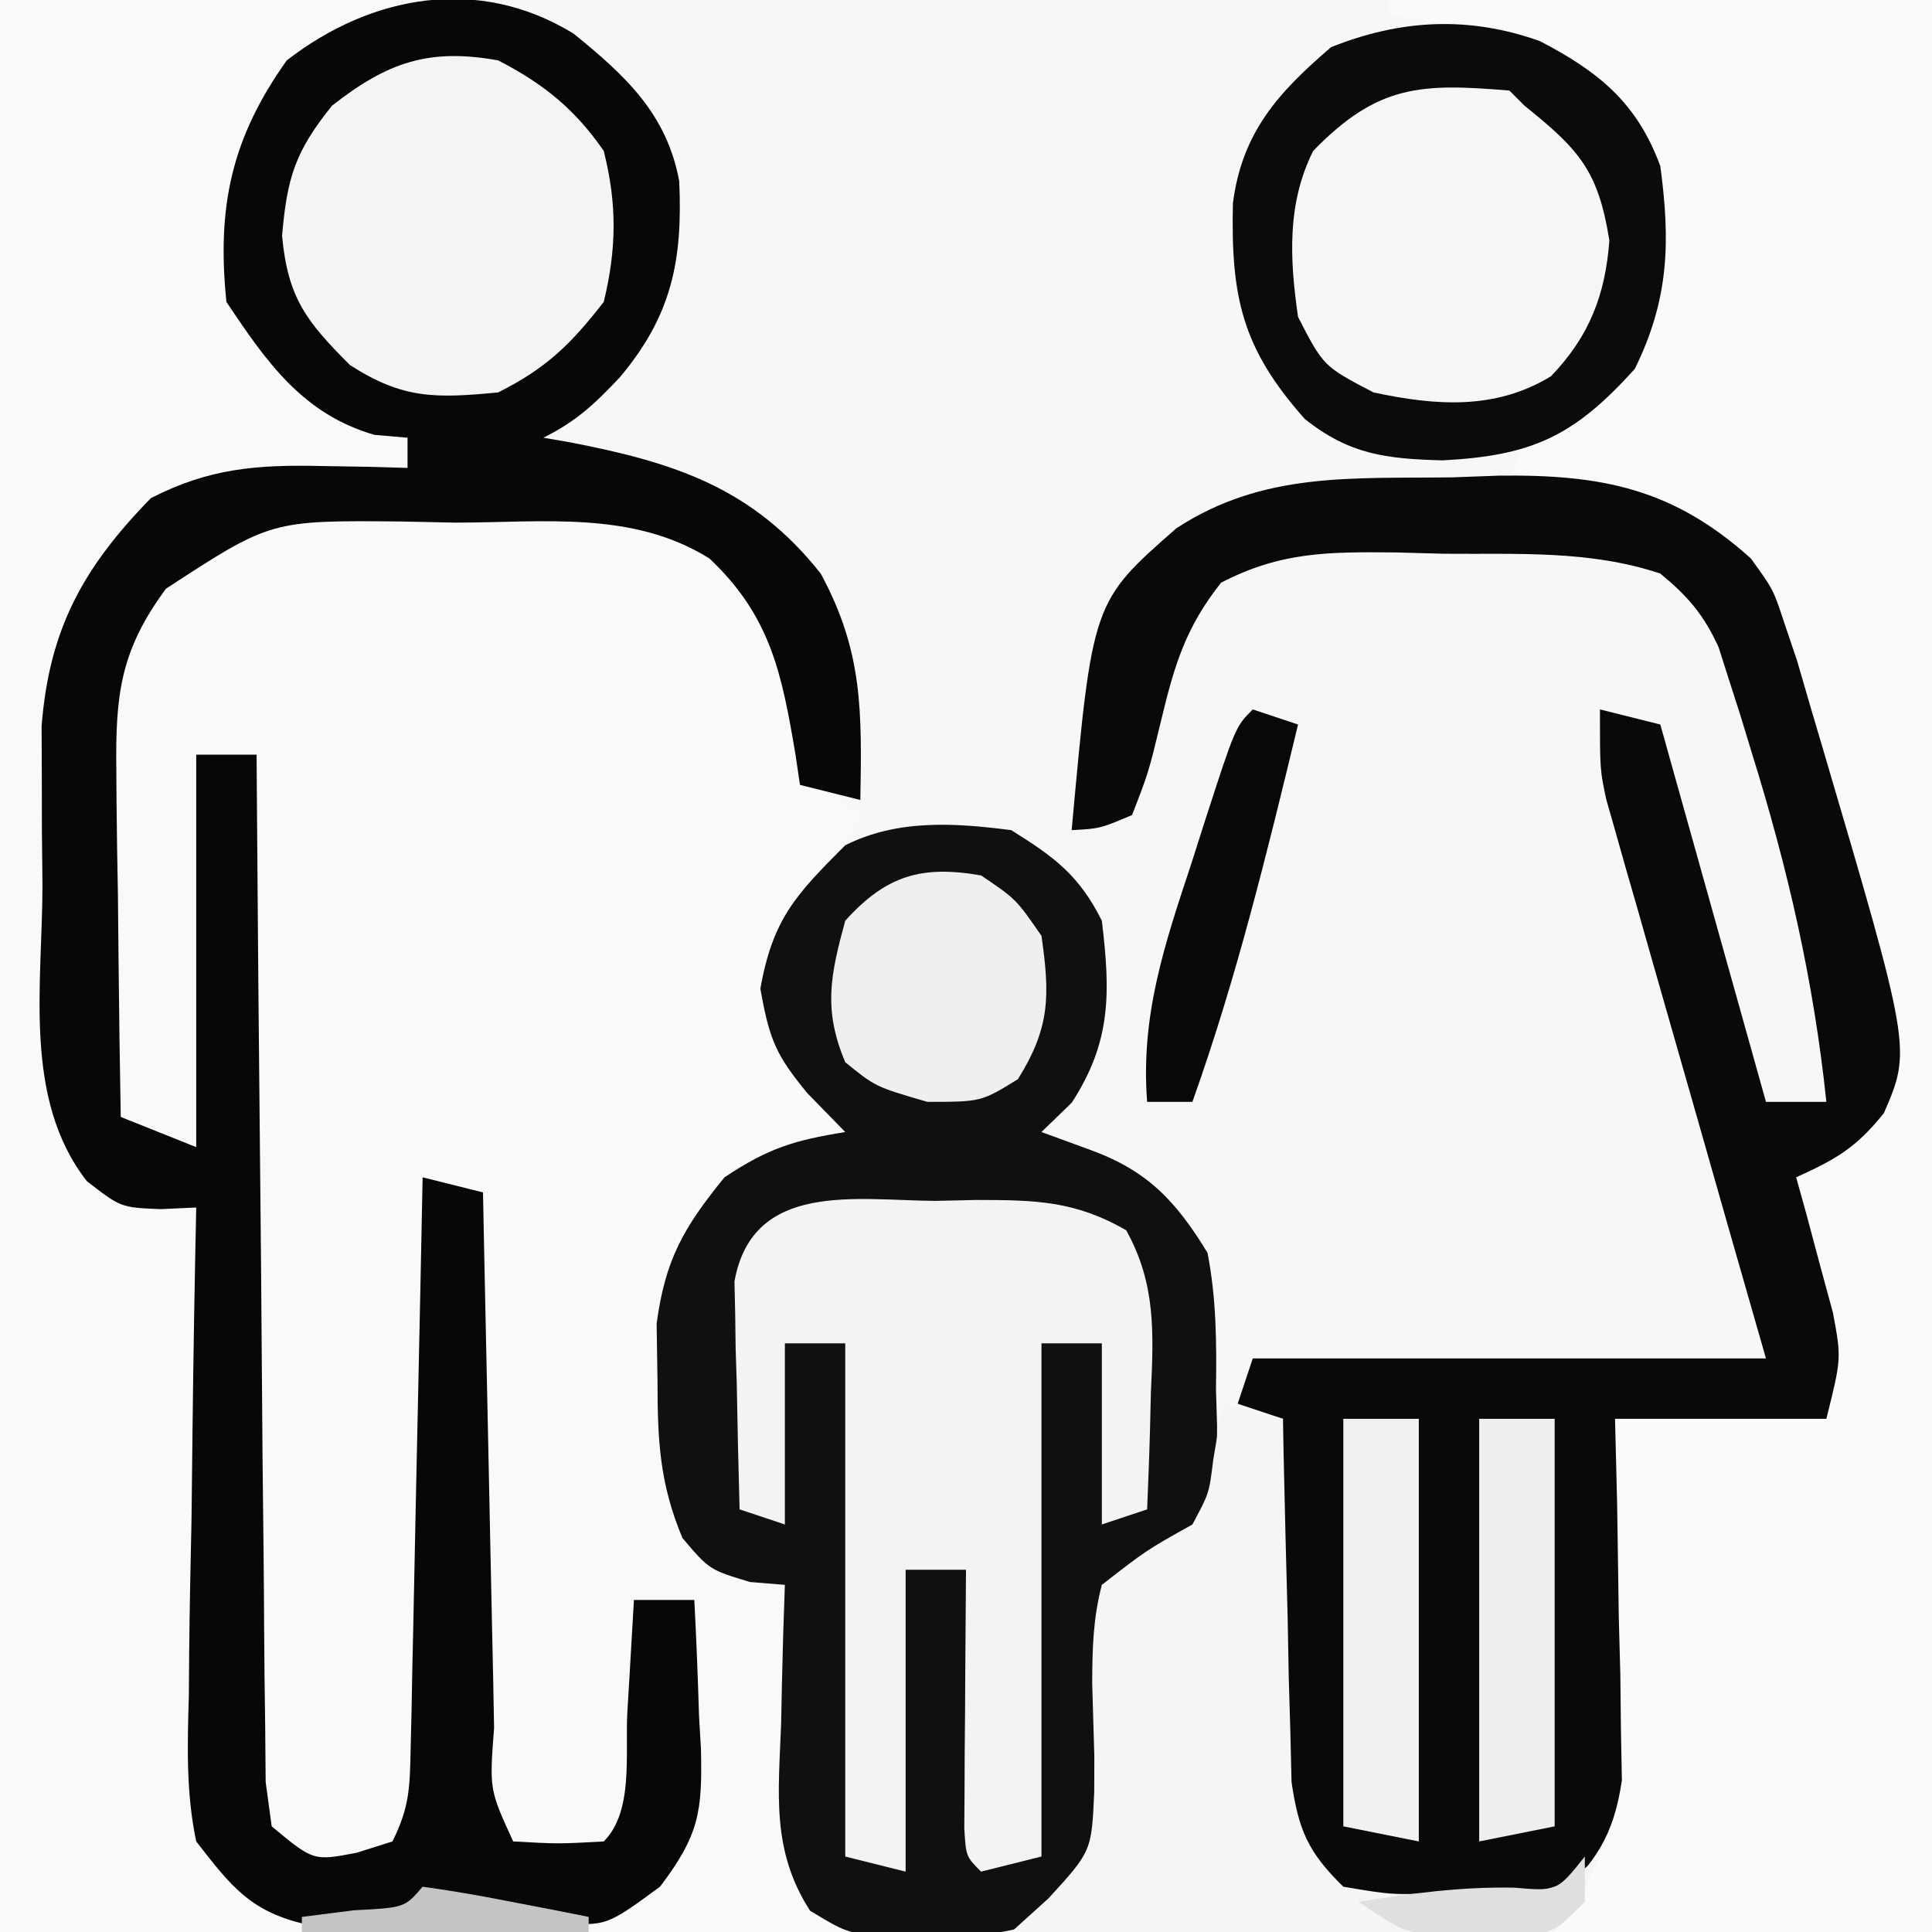
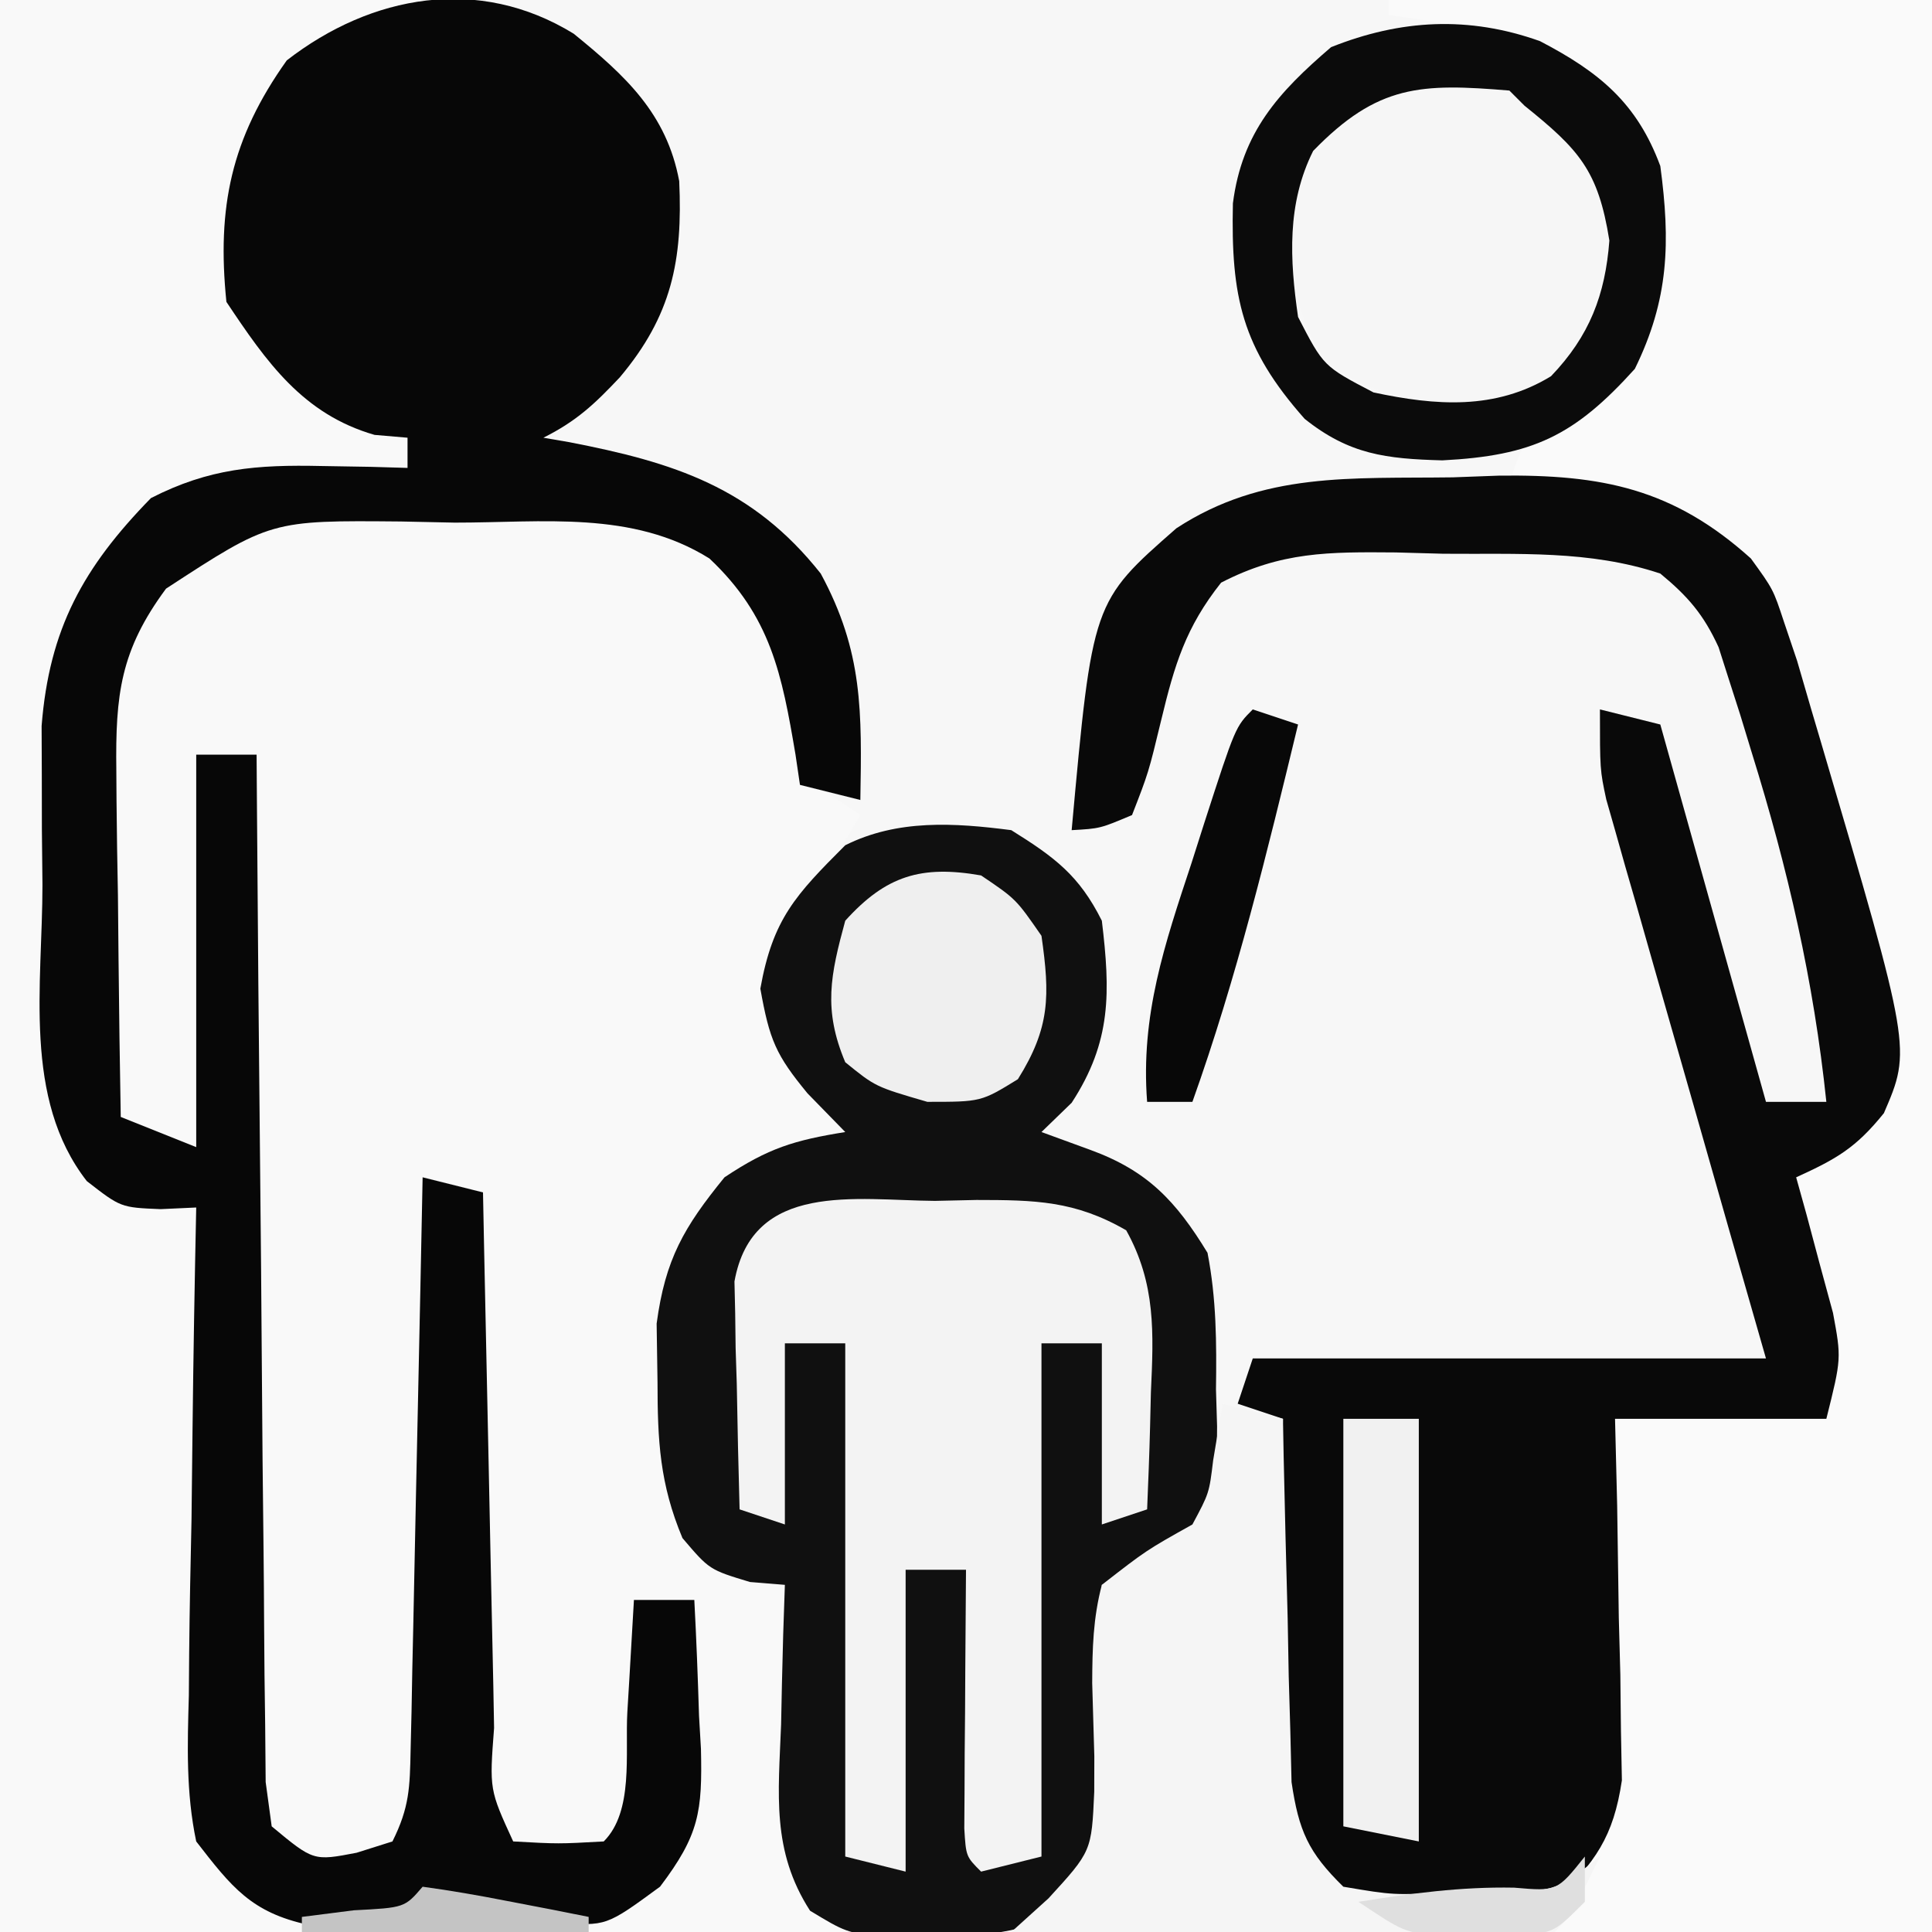
<svg xmlns="http://www.w3.org/2000/svg" version="1.1" width="128" height="128">
  <rect width="100%" height="100%" fill="#808080" stroke="none" />
  <path d="M0 0 C42.24 0 84.48 0 128 0 C128 42.24 128 84.48 128 128 C85.76 128 43.52 128 0 128 C0 85.76 0 43.52 0 0 Z " fill="#F7F7F7" transform="translate(0,0)" />
  <path d="M0 0 C9.24 0 18.48 0 28 0 C25.825 1.088 23.644 2.165 21.438 3.188 C17.658 5.998 16.409 9.418 15.68 14.023 C15.472 17.641 16.021 20.044 17.562 23.312 C20.565 26.622 22.819 27.553 27 29 C27 29.66 27 30.32 27 31 C25.805 31.056 25.805 31.056 24.586 31.113 C17.33 31.563 11.97 31.95 6.688 37.375 C2.705 43.569 3.816 51.402 3.812 58.5 C3.8 59.723 3.788 60.947 3.775 62.207 C3.773 63.387 3.772 64.566 3.77 65.781 C3.765 66.854 3.761 67.928 3.757 69.033 C4.1 73.227 5.012 76.012 8 79 C10.571 79.648 10.571 79.648 13 80 C13.014 81.877 13.014 81.877 13.028 83.792 C13.068 88.437 13.134 93.08 13.208 97.725 C13.236 99.734 13.257 101.744 13.271 103.754 C13.292 106.644 13.339 109.532 13.391 112.422 C13.392 113.32 13.393 114.218 13.394 115.143 C13.484 120.215 13.484 120.215 15.899 124.572 C18.347 126.236 19.57 126.458 22.5 126.312 C23.253 126.288 24.006 126.264 24.781 126.238 C27.011 126.057 27.011 126.057 29.156 125.418 C31 125 31 125 33 126 C38.443 126.636 38.443 126.636 43.211 124.496 C45.673 121.062 45.671 117.832 45.75 113.75 C45.78 113.005 45.809 112.26 45.84 111.492 C45.91 109.662 45.957 107.831 46 106 C44.68 106 43.36 106 42 106 C42.023 107.06 42.046 108.119 42.07 109.211 C42.089 110.599 42.107 111.987 42.125 113.375 C42.142 114.074 42.159 114.772 42.176 115.492 C42.193 117.329 42.103 119.166 42 121 C40 123 40 123 37 123.25 C34 123 34 123 32 121 C31.722 119.165 31.722 119.165 31.681 116.917 C31.661 116.077 31.641 115.236 31.621 114.37 C31.609 113.461 31.598 112.553 31.586 111.617 C31.567 110.688 31.547 109.758 31.527 108.801 C31.467 105.826 31.421 102.85 31.375 99.875 C31.337 97.861 31.298 95.846 31.258 93.832 C31.162 88.888 31.078 83.944 31 79 C29.515 78.505 29.515 78.505 28 78 C28.021 79.251 28.042 80.503 28.063 81.792 C28.136 86.436 28.182 91.08 28.22 95.725 C28.24 97.734 28.267 99.744 28.302 101.754 C28.35 104.643 28.373 107.532 28.391 110.422 C28.411 111.32 28.432 112.218 28.453 113.143 C28.455 119.362 28.455 119.362 26.14 122.606 C24 124 24 124 21.375 123.875 C19 123 19 123 17 121 C16.722 118.064 16.722 118.064 16.681 114.255 C16.671 113.563 16.661 112.87 16.651 112.156 C16.62 109.862 16.603 107.568 16.586 105.273 C16.567 103.684 16.548 102.095 16.527 100.507 C16.476 96.321 16.436 92.135 16.399 87.95 C16.359 83.68 16.308 79.41 16.258 75.141 C16.161 66.761 16.077 58.38 16 50 C15.34 50 14.68 50 14 50 C13.67 58.58 13.34 67.16 13 76 C8 75 8 75 7 74 C6.757 69.798 6.771 65.59 6.76 61.382 C6.75 59.272 6.719 57.164 6.688 55.055 C6.681 53.708 6.676 52.362 6.672 51.016 C6.658 49.179 6.658 49.179 6.644 47.306 C7.17 42.422 8.923 39.946 12.562 36.75 C17.913 32.908 23.334 33.739 29.75 33.688 C31.521 33.644 31.521 33.644 33.328 33.6 C44.179 33.52 44.179 33.52 49 38 C51.85 41.389 53.153 43.908 53.562 48.25 C53.707 49.487 53.851 50.725 54 52 C54.99 52.66 55.98 53.32 57 54 C55.387 56.712 53.751 59.374 52 62 C51.379 66.611 51.838 69.22 54.5 72.938 C55.325 73.948 56.15 74.959 57 76 C55.928 76.248 54.855 76.495 53.75 76.75 C49.373 78.209 47.065 79.869 45 84 C44.876 86.472 44.815 88.903 44.812 91.375 C44.794 92.384 44.794 92.384 44.775 93.414 C44.726 98.566 44.726 98.566 47 103 C48.65 103.66 50.3 104.32 52 105 C52.495 115.395 52.495 115.395 53 126 C53.99 126.33 54.98 126.66 56 127 C56 127.33 56 127.66 56 128 C37.52 128 19.04 128 0 128 C0 85.76 0 43.52 0 0 Z " fill="#F9F9F9" transform="translate(0,0)" />
  <path d="M0 0 C11.88 0 23.76 0 36 0 C36 42.24 36 84.48 36 128 C15.87 128 -4.26 128 -25 128 C-23.35 126.35 -21.7 124.7 -20 123 C-19.334 120.871 -19.334 120.871 -19.504 118.715 C-19.502 117.937 -19.5 117.159 -19.498 116.357 C-19.541 114.74 -19.588 113.123 -19.639 111.506 C-19.629 109.208 -19.583 107.225 -19 105 C-16.051 102.707 -16.051 102.707 -13 101 C-11.888 98.928 -11.888 98.928 -11.625 96.75 C-11.419 95.513 -11.213 94.275 -11 93 C-9.68 93.33 -8.36 93.66 -7 94 C-6.985 94.797 -6.971 95.594 -6.956 96.415 C-6.881 100.027 -6.785 103.638 -6.688 107.25 C-6.665 108.504 -6.642 109.759 -6.619 111.051 C-6.566 112.859 -6.566 112.859 -6.512 114.703 C-6.486 115.813 -6.459 116.924 -6.432 118.067 C-5.956 121.299 -5.319 122.725 -3 125 C0.318 125.637 0.318 125.637 4 125.5 C5.237 125.51 6.475 125.521 7.75 125.531 C10.993 125.321 10.993 125.321 12.671 123.36 C14.371 120.341 14.43 118.16 14.512 114.703 C14.547 113.498 14.583 112.293 14.619 111.051 C14.642 109.797 14.664 108.542 14.688 107.25 C14.722 105.98 14.756 104.711 14.791 103.402 C14.873 100.269 14.938 97.134 15 94 C19.62 93.67 24.24 93.34 29 93 C28.691 91.453 28.381 89.906 28.062 88.312 C27.375 84.875 26.688 81.438 26 78 C26.969 77.443 27.939 76.886 28.938 76.312 C32.097 74.366 32.097 74.366 32.793 71.785 C33.241 65.759 30.728 59.735 29 54 C28.795 53.308 28.591 52.617 28.38 51.904 C27.771 49.867 27.14 47.839 26.5 45.812 C25.928 43.997 25.928 43.997 25.344 42.145 C23.696 38.288 21.684 36.143 18.25 33.812 C14.882 32.596 11.561 32.356 8 32 C9 29 9 29 11.938 27.062 C15.033 24.978 15.739 24.335 17 21 C17.552 16.009 17.832 10.316 15 6 C12.638 4.739 12.638 4.739 10 4 C9.361 3.649 8.721 3.299 8.062 2.938 C5.425 1.739 2.858 1.39 0 1 C0 0.67 0 0.34 0 0 Z " fill="#FAFAFA" transform="translate(92,0)" />
  <path d="M0 0 C2.87 1.794 4.491 2.983 6 6 C6.567 10.727 6.648 14.007 4 18.062 C3.34 18.702 2.68 19.341 2 20 C3.072 20.392 4.145 20.784 5.25 21.188 C9.03 22.569 10.907 24.568 13 28 C13.593 31.036 13.605 33.977 13.562 37.062 C13.598 38.266 13.598 38.266 13.635 39.494 C13.624 43.723 13.583 45.381 10.59 48.559 C8 50 8 50 6 50 C6.052 51.879 6.052 51.879 6.105 53.797 C6.134 55.448 6.161 57.099 6.188 58.75 C6.213 59.575 6.238 60.4 6.264 61.25 C6.338 67.359 6.338 67.359 4.676 70.516 C1.632 73.212 -1.539 73.212 -5.438 73.312 C-6.859 73.369 -6.859 73.369 -8.309 73.426 C-11 73 -11 73 -13.332 71.59 C-15.893 67.613 -15.427 63.869 -15.25 59.25 C-15.232 58.362 -15.214 57.474 -15.195 56.559 C-15.148 54.371 -15.083 52.186 -15 50 C-16.145 49.907 -16.145 49.907 -17.312 49.812 C-20 49 -20 49 -21.785 46.902 C-23.293 43.299 -23.434 40.464 -23.438 36.562 C-23.457 35.285 -23.476 34.008 -23.496 32.691 C-22.923 28.427 -21.698 26.312 -19 23 C-16.082 21.055 -14.375 20.547 -11 20 C-11.825 19.154 -12.65 18.309 -13.5 17.438 C-15.598 14.89 -16.016 13.913 -16.625 10.5 C-15.801 5.884 -14.29 4.29 -11 1 C-7.543 -0.729 -3.78 -0.49 0 0 Z " fill="#101010" transform="translate(67,55)" />
  <path d="M0 0 C3.433 2.788 6.164 5.295 6.996 9.77 C7.235 15.036 6.495 18.686 3.059 22.77 C1.382 24.549 0.187 25.674 -2.004 26.77 C-1.435 26.867 -0.867 26.965 -0.281 27.066 C6.63 28.405 11.841 30.048 16.371 35.77 C19.186 40.966 19.093 44.936 18.996 50.77 C17.676 50.44 16.356 50.11 14.996 49.77 C14.898 49.106 14.8 48.442 14.699 47.758 C13.799 42.444 13.067 38.601 8.996 34.77 C3.882 31.573 -2.049 32.401 -7.879 32.395 C-9.637 32.358 -9.637 32.358 -11.43 32.32 C-20.063 32.242 -20.063 32.242 -27.004 36.77 C-30.027 40.855 -30.361 43.785 -30.297 48.82 C-30.293 49.479 -30.288 50.138 -30.284 50.817 C-30.267 52.906 -30.23 54.993 -30.191 57.082 C-30.176 58.505 -30.163 59.927 -30.15 61.35 C-30.117 64.823 -30.066 68.296 -30.004 71.77 C-28.354 72.43 -26.704 73.09 -25.004 73.77 C-25.004 65.19 -25.004 56.61 -25.004 47.77 C-23.684 47.77 -22.364 47.77 -21.004 47.77 C-20.998 48.655 -20.992 49.54 -20.986 50.452 C-20.928 58.78 -20.856 67.109 -20.768 75.438 C-20.723 79.72 -20.684 84.002 -20.657 88.284 C-20.632 92.415 -20.591 96.545 -20.541 100.675 C-20.524 102.253 -20.513 103.831 -20.506 105.409 C-20.497 107.615 -20.469 109.819 -20.436 112.025 C-20.425 113.282 -20.414 114.539 -20.403 115.834 C-20.271 116.802 -20.139 117.771 -20.004 118.77 C-17.236 121.07 -17.236 121.07 -14.379 120.52 C-13.203 120.148 -13.203 120.148 -12.004 119.77 C-10.874 117.509 -10.851 116.198 -10.799 113.687 C-10.779 112.846 -10.759 112.006 -10.738 111.139 C-10.713 109.777 -10.713 109.777 -10.688 108.387 C-10.667 107.457 -10.646 106.528 -10.625 105.57 C-10.559 102.595 -10.5 99.62 -10.441 96.645 C-10.398 94.63 -10.355 92.616 -10.311 90.602 C-10.203 85.658 -10.102 80.714 -10.004 75.77 C-8.684 76.1 -7.364 76.43 -6.004 76.77 C-5.979 78.037 -5.954 79.304 -5.928 80.609 C-5.834 85.293 -5.734 89.976 -5.632 94.659 C-5.588 96.689 -5.547 98.719 -5.507 100.75 C-5.449 103.661 -5.385 106.573 -5.32 109.484 C-5.304 110.398 -5.287 111.311 -5.27 112.253 C-5.581 116.337 -5.581 116.337 -4.004 119.77 C-1.004 119.936 -1.004 119.936 1.996 119.77 C3.992 117.773 3.406 113.953 3.559 111.207 C3.602 110.496 3.645 109.785 3.689 109.053 C3.796 107.292 3.896 105.531 3.996 103.77 C5.316 103.77 6.636 103.77 7.996 103.77 C8.132 106.334 8.23 108.891 8.309 111.457 C8.35 112.178 8.392 112.899 8.436 113.643 C8.53 117.793 8.326 119.334 5.727 122.766 C2.155 125.387 2.155 125.387 -1.004 125.145 C-1.686 125.102 -2.368 125.059 -3.07 125.016 C-5.408 124.718 -7.699 124.258 -10.004 123.77 C-10.334 124.1 -10.664 124.43 -11.004 124.77 C-12.895 125.043 -12.895 125.043 -15.254 125.145 C-16.022 125.194 -16.79 125.243 -17.582 125.293 C-21.352 124.478 -22.658 122.799 -25.004 119.77 C-25.686 116.535 -25.587 113.387 -25.492 110.094 C-25.485 109.169 -25.478 108.243 -25.471 107.29 C-25.443 104.345 -25.38 101.402 -25.316 98.457 C-25.291 96.456 -25.269 94.456 -25.248 92.455 C-25.193 87.559 -25.107 82.665 -25.004 77.77 C-25.782 77.806 -26.561 77.842 -27.363 77.879 C-30.004 77.77 -30.004 77.77 -32.254 76.02 C-36.513 70.544 -35.188 62.99 -35.191 56.395 C-35.204 55.175 -35.216 53.956 -35.229 52.699 C-35.23 51.518 -35.232 50.338 -35.234 49.121 C-35.241 47.51 -35.241 47.51 -35.247 45.866 C-34.742 39.436 -32.491 35.361 -28.004 30.77 C-24.142 28.792 -20.996 28.55 -16.691 28.645 C-15.623 28.663 -14.554 28.681 -13.453 28.699 C-12.645 28.722 -11.837 28.746 -11.004 28.77 C-11.004 28.11 -11.004 27.45 -11.004 26.77 C-11.726 26.708 -12.448 26.646 -13.191 26.582 C-17.936 25.211 -20.341 21.764 -23.004 17.77 C-23.641 11.503 -22.694 6.952 -19.004 1.77 C-13.394 -2.578 -6.292 -3.863 0 0 Z " fill="#070707" transform="translate(38.004,2.23)" />
  <path d="M0 0 C1.012 -0.037 2.024 -0.075 3.066 -0.113 C9.878 -0.193 14.593 0.734 19.75 5.375 C21.23 7.418 21.23 7.418 21.938 9.562 C22.226 10.417 22.515 11.272 22.812 12.152 C23.122 13.216 23.431 14.279 23.75 15.375 C23.958 16.075 24.165 16.775 24.379 17.497 C30.39 37.894 30.39 37.894 28.562 42.125 C26.696 44.442 25.399 45.168 22.75 46.375 C22.978 47.195 23.206 48.015 23.441 48.859 C23.729 49.937 24.016 51.015 24.312 52.125 C24.603 53.192 24.893 54.26 25.191 55.359 C25.75 58.375 25.75 58.375 24.75 62.375 C20.13 62.375 15.51 62.375 10.75 62.375 C10.796 64.266 10.843 66.157 10.891 68.105 C10.928 70.591 10.965 73.077 11 75.562 C11.05 77.431 11.05 77.431 11.102 79.338 C11.114 80.54 11.127 81.742 11.141 82.98 C11.162 84.085 11.183 85.19 11.204 86.329 C10.643 90.095 9.446 91.729 6.75 94.375 C3.438 95.039 3.438 95.039 -0.25 95 C-2.075 95.019 -2.075 95.019 -3.938 95.039 C-7.25 94.375 -7.25 94.375 -9.433 92.233 C-11.599 88.827 -11.717 86.985 -11.641 82.98 C-11.628 81.778 -11.615 80.576 -11.602 79.338 C-11.568 78.092 -11.535 76.846 -11.5 75.562 C-11.482 74.297 -11.464 73.032 -11.445 71.729 C-11.398 68.61 -11.332 65.493 -11.25 62.375 C-12.24 62.045 -13.23 61.715 -14.25 61.375 C-13.92 60.385 -13.59 59.395 -13.25 58.375 C-2.03 58.375 9.19 58.375 20.75 58.375 C19.956 55.606 19.162 52.837 18.344 49.984 C17.578 47.301 16.814 44.616 16.05 41.932 C15.519 40.067 14.985 38.203 14.45 36.339 C13.68 33.66 12.918 30.979 12.156 28.297 C11.916 27.464 11.675 26.632 11.427 25.774 C11.207 24.994 10.987 24.213 10.76 23.409 C10.564 22.725 10.369 22.041 10.168 21.337 C9.75 19.375 9.75 19.375 9.75 15.375 C11.07 15.705 12.39 16.035 13.75 16.375 C16.06 24.625 18.37 32.875 20.75 41.375 C22.07 41.375 23.39 41.375 24.75 41.375 C23.917 33.371 22.199 25.917 19.812 18.25 C19.56 17.421 19.307 16.591 19.046 15.737 C18.795 14.955 18.544 14.173 18.285 13.367 C18.062 12.67 17.839 11.972 17.61 11.253 C16.619 9.089 15.582 7.886 13.75 6.375 C9.046 4.807 4.303 5.108 -0.625 5.062 C-2.187 5.019 -2.187 5.019 -3.781 4.975 C-8.222 4.938 -11.36 4.915 -15.348 6.977 C-17.689 9.928 -18.433 12.41 -19.312 16.062 C-20.16 19.574 -20.16 19.574 -21.25 22.375 C-23.371 23.27 -23.371 23.27 -25.25 23.375 C-23.875 8.249 -23.875 8.249 -18.312 3.375 C-12.557 -0.384 -6.701 0.092 0 0 Z " fill="#090909" transform="translate(96.25,31.625)" />
  <path d="M0 0 C1.36 -0.03 1.36 -0.03 2.748 -0.061 C6.63 -0.058 9.278 -0.016 12.676 1.949 C14.647 5.487 14.493 8.759 14.312 12.688 C14.294 13.433 14.276 14.178 14.258 14.945 C14.211 16.777 14.139 18.607 14.062 20.438 C13.072 20.767 12.082 21.098 11.062 21.438 C11.062 17.477 11.062 13.518 11.062 9.438 C9.742 9.438 8.422 9.438 7.062 9.438 C7.062 20.657 7.062 31.878 7.062 43.438 C5.082 43.932 5.082 43.932 3.062 44.438 C2.062 43.438 2.062 43.438 1.949 41.58 C1.954 40.789 1.959 39.998 1.965 39.184 C1.968 38.33 1.971 37.476 1.975 36.596 C1.983 35.698 1.991 34.8 2 33.875 C2.005 32.973 2.009 32.072 2.014 31.143 C2.025 28.907 2.042 26.673 2.062 24.438 C0.743 24.438 -0.578 24.438 -1.938 24.438 C-1.938 31.038 -1.938 37.638 -1.938 44.438 C-3.257 44.108 -4.577 43.778 -5.938 43.438 C-5.938 32.218 -5.938 20.997 -5.938 9.438 C-7.258 9.438 -8.578 9.438 -9.938 9.438 C-9.938 13.398 -9.938 17.358 -9.938 21.438 C-10.928 21.108 -11.918 20.777 -12.938 20.438 C-13.018 17.666 -13.078 14.897 -13.125 12.125 C-13.163 10.946 -13.163 10.946 -13.201 9.744 C-13.211 8.987 -13.221 8.229 -13.23 7.449 C-13.246 6.753 -13.262 6.056 -13.278 5.339 C-12.085 -1.323 -5.245 -0.041 0 0 Z " fill="#F3F3F3" transform="translate(61.938,79.562)" />
  <path d="M0 0 C1.32 0.33 2.64 0.66 4 1 C4.015 1.797 4.029 2.594 4.044 3.415 C4.119 7.027 4.215 10.638 4.312 14.25 C4.335 15.504 4.358 16.759 4.381 18.051 C4.434 19.859 4.434 19.859 4.488 21.703 C4.514 22.813 4.541 23.924 4.568 25.067 C5.044 28.297 5.678 29.728 8 32 C11.322 32.561 11.322 32.561 15 32.375 C16.856 32.356 16.856 32.356 18.75 32.336 C22.145 32.24 22.145 32.24 25 30 C23.125 33.875 23.125 33.875 22 35 C19.334 35.089 16.694 35.115 14.027 35.098 C13.23 35.096 12.432 35.095 11.61 35.093 C9.053 35.088 6.495 35.075 3.938 35.062 C2.208 35.057 0.478 35.053 -1.252 35.049 C-5.501 35.038 -9.751 35.021 -14 35 C-13.185 34.263 -12.37 33.527 -11.531 32.768 C-8.68 29.651 -8.68 29.651 -8.504 25.715 C-8.502 24.937 -8.5 24.159 -8.498 23.357 C-8.541 21.74 -8.588 20.123 -8.639 18.506 C-8.629 16.208 -8.583 14.225 -8 12 C-5.051 9.707 -5.051 9.707 -2 8 C-0.888 5.928 -0.888 5.928 -0.625 3.75 C-0.419 2.513 -0.212 1.275 0 0 Z " fill="#F5F5F5" transform="translate(81,93)" />
-   <path d="M0 0 C2.992 1.538 5.083 3.223 7 6 C7.885 9.514 7.856 12.482 7 16 C4.81 18.824 3.17 20.415 0 22 C-4.119 22.389 -6.289 22.458 -9.812 20.188 C-12.694 17.306 -13.932 15.737 -14.312 11.625 C-13.977 7.73 -13.432 6.019 -11 3 C-7.346 0.136 -4.604 -0.829 0 0 Z " fill="#F4F4F4" transform="translate(33,4)" />
  <path d="M0 0 C2.81 1.794 4.509 3.019 6 6 C6.492 10.917 6.483 13.098 4.125 17.5 C1.645 20.086 -0.468 20.492 -4 20.688 C-7.583 20.441 -8.986 20.009 -12.125 18.062 C-14.642 13.951 -14.946 10.706 -14 6 C-10.386 0.218 -6.69 -0.961 0 0 Z " fill="#F6F6F6" transform="translate(100,6)" />
  <path d="M0 0 C3.943 2.055 6.43 4.11 7.969 8.273 C8.645 13.321 8.545 17.1 6.281 21.711 C2.263 26.163 -0.494 27.466 -6.469 27.773 C-10.214 27.672 -12.637 27.383 -15.594 25.023 C-19.763 20.32 -20.484 16.936 -20.348 10.746 C-19.745 6.033 -17.339 3.394 -13.844 0.398 C-9.239 -1.443 -4.713 -1.686 0 0 Z M-15.031 7.273 C-16.779 10.768 -16.584 14.46 -16.031 18.273 C-14.345 21.543 -14.345 21.543 -11.031 23.273 C-6.919 24.15 -2.968 24.457 0.727 22.199 C3.285 19.531 4.321 16.803 4.594 13.211 C3.855 8.556 2.579 7.179 -1.031 4.273 C-1.361 3.943 -1.691 3.613 -2.031 3.273 C-7.883 2.786 -10.747 2.86 -15.031 7.273 Z " fill="#0B0B0B" transform="translate(102.031,2.727)" />
  <path d="M0 0 C2.312 1.562 2.312 1.562 4 4 C4.566 7.965 4.576 10.079 2.438 13.5 C0 15 0 15 -3.562 15 C-7 14 -7 14 -9 12.375 C-10.47 8.884 -9.984 6.609 -9 3 C-6.298 0.008 -3.96 -0.693 0 0 Z " fill="#EFEFEF" transform="translate(65,58)" />
-   <path d="M0 0 C1.65 0 3.3 0 5 0 C5 8.91 5 17.82 5 27 C3.35 27.33 1.7 27.66 0 28 C0 18.76 0 9.52 0 0 Z " fill="#EFEFEF" transform="translate(98,94)" />
  <path d="M0 0 C1.65 0 3.3 0 5 0 C5 9.24 5 18.48 5 28 C3.35 27.67 1.7 27.34 0 27 C0 18.09 0 9.18 0 0 Z " fill="#F1F1F1" transform="translate(89,94)" />
  <path d="M0 0 C0.99 0.33 1.98 0.66 3 1 C0.958 9.446 -1.074 17.807 -4 26 C-4.99 26 -5.98 26 -7 26 C-7.441 20.262 -5.838 15.556 -4.062 10.188 C-3.785 9.317 -3.507 8.446 -3.221 7.549 C-1.151 1.151 -1.151 1.151 0 0 Z " fill="#080808" transform="translate(83,47)" />
  <path d="M0 0 C0 0.99 0 1.98 0 3 C-2 5 -2 5 -4.277 5.266 C-5.155 5.26 -6.033 5.255 -6.938 5.25 C-7.813 5.255 -8.688 5.26 -9.59 5.266 C-12 5 -12 5 -15 3 C-11.508 2.441 -8.229 1.996 -4.688 2.062 C-1.846 2.306 -1.846 2.306 0 0 Z " fill="#DFDFDF" transform="translate(105,123)" />
  <path d="M0 0 C1.863 0.253 3.717 0.577 5.562 0.938 C6.574 1.132 7.586 1.327 8.629 1.527 C9.803 1.761 9.803 1.761 11 2 C11 2.33 11 2.66 11 3 C4.73 3 -1.54 3 -8 3 C-8 2.67 -8 2.34 -8 2 C-6.866 1.856 -5.731 1.711 -4.562 1.562 C-1.192 1.388 -1.192 1.388 0 0 Z " fill="#C4C4C4" transform="translate(28,125)" />
</svg>